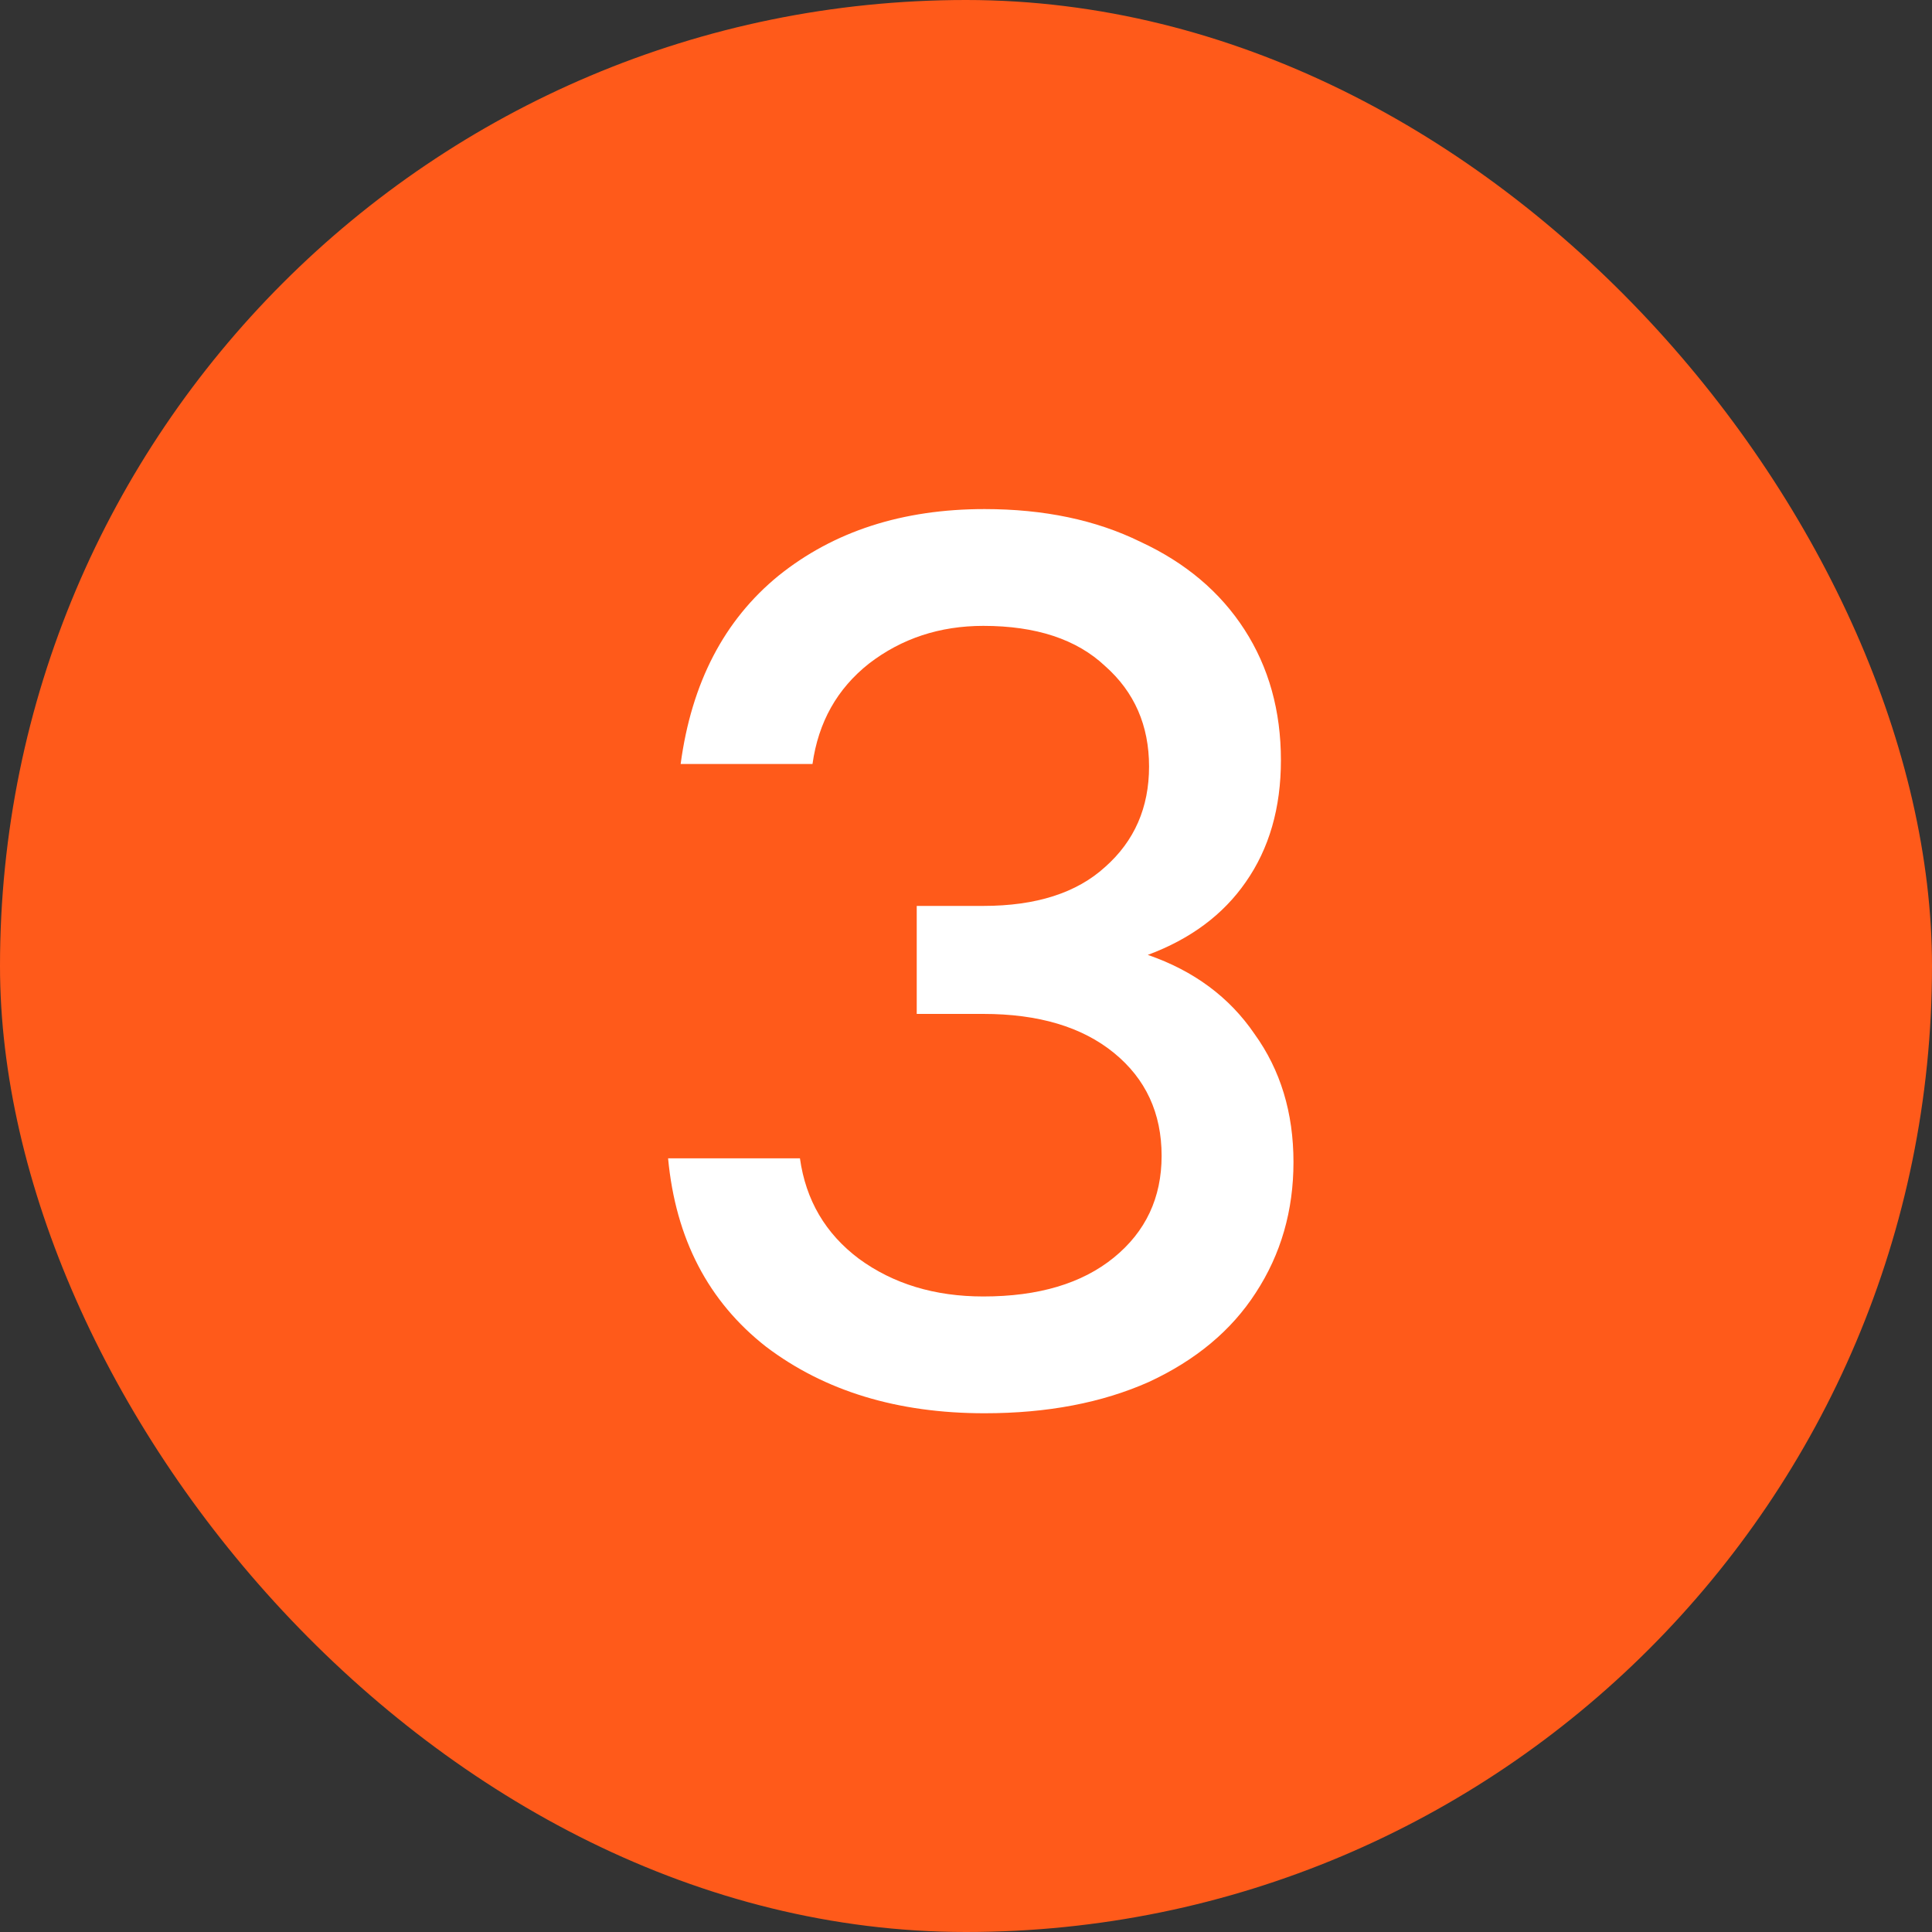
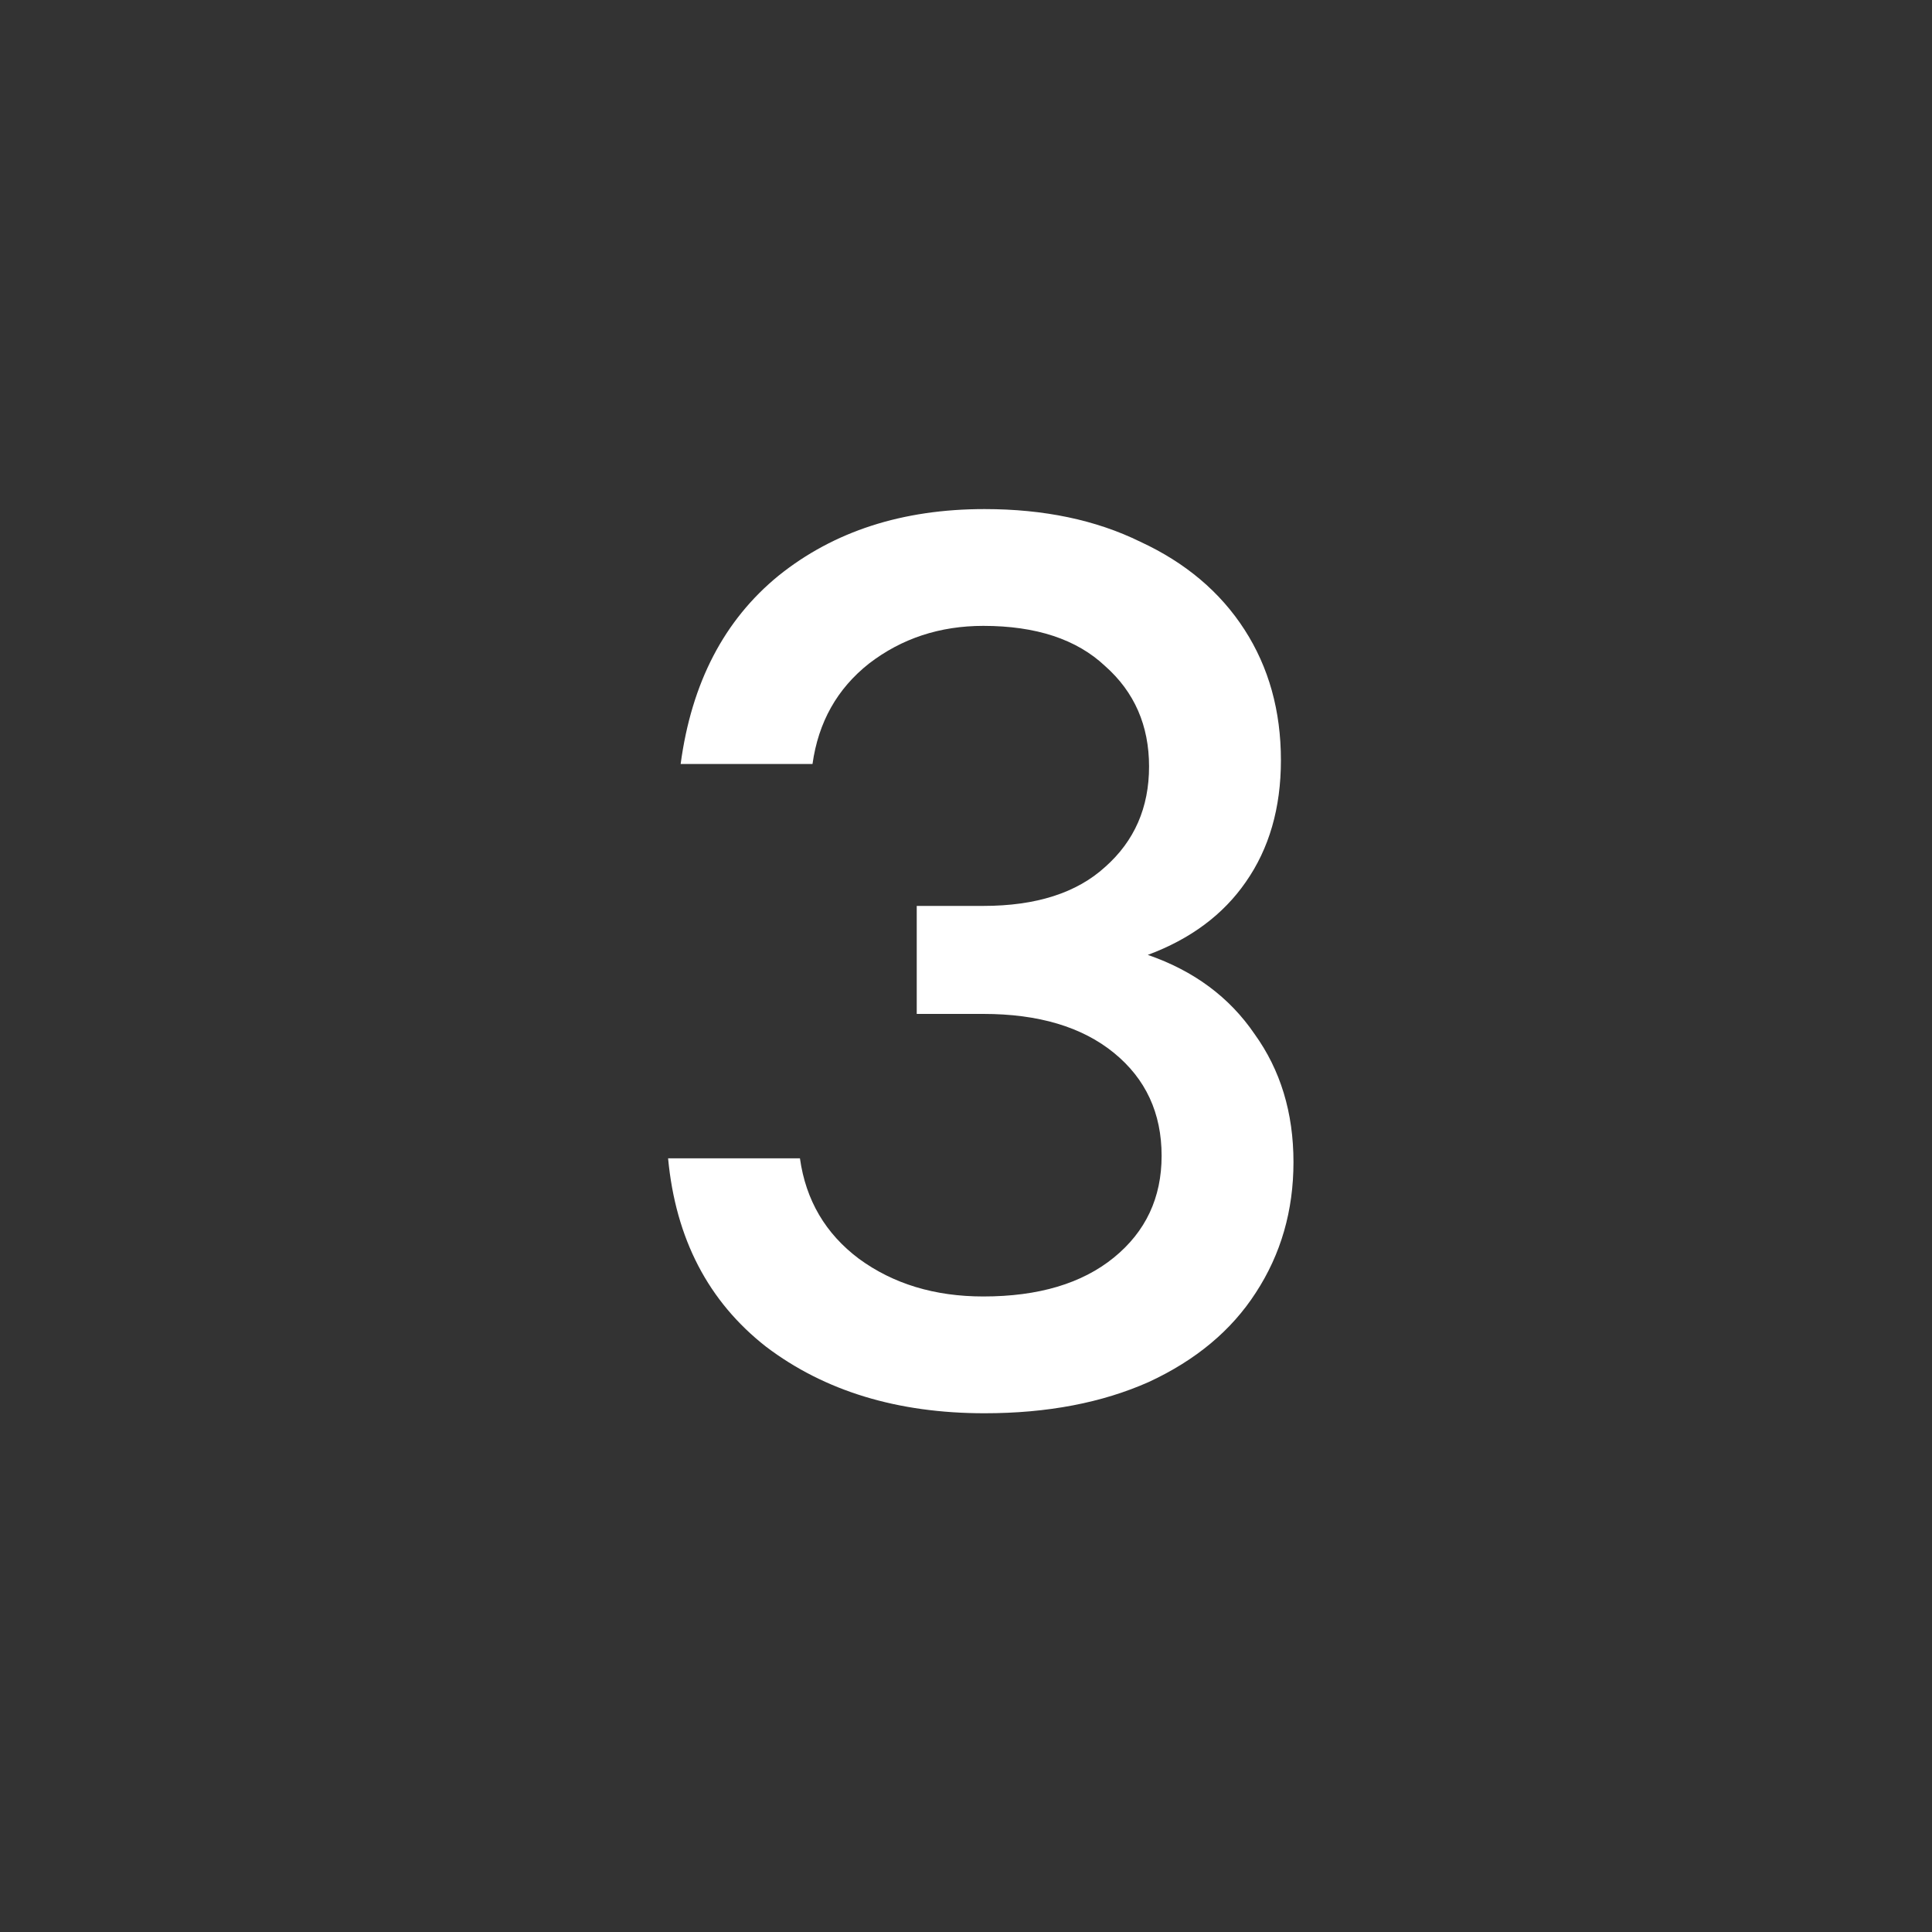
<svg xmlns="http://www.w3.org/2000/svg" width="40" height="40" viewBox="0 0 40 40" fill="none">
  <rect x="0" y="0" width="40" height="40" fill="#333333" stroke="none" />
-   <rect width="40" height="40" rx="20" fill="#FF5A1A" />
  <path d="M20.384 29.26C18.581 29.26 17.073 28.801 15.86 27.882C14.664 26.946 13.988 25.646 13.832 23.982H16.562C16.683 24.849 17.091 25.542 17.784 26.062C18.495 26.582 19.353 26.842 20.358 26.842C21.502 26.842 22.403 26.573 23.062 26.036C23.721 25.499 24.05 24.797 24.05 23.93C24.05 23.046 23.721 22.335 23.062 21.798C22.403 21.261 21.502 20.992 20.358 20.992H18.98V18.756H20.358C21.45 18.756 22.291 18.487 22.88 17.95C23.487 17.413 23.79 16.719 23.79 15.87C23.79 15.021 23.487 14.327 22.88 13.79C22.291 13.235 21.45 12.958 20.358 12.958C19.457 12.958 18.668 13.218 17.992 13.738C17.333 14.258 16.943 14.951 16.822 15.818H14.092C14.317 14.137 14.993 12.837 16.12 11.918C17.264 10.999 18.685 10.54 20.384 10.54C21.615 10.54 22.689 10.765 23.608 11.216C24.544 11.649 25.263 12.256 25.766 13.036C26.269 13.816 26.52 14.717 26.52 15.74C26.52 16.728 26.277 17.569 25.792 18.262C25.324 18.938 24.648 19.441 23.764 19.77C24.717 20.099 25.454 20.645 25.974 21.408C26.511 22.153 26.78 23.037 26.78 24.06C26.78 25.065 26.52 25.967 26 26.764C25.497 27.544 24.761 28.159 23.79 28.61C22.819 29.043 21.684 29.26 20.384 29.26Z" fill="white" />
</svg>